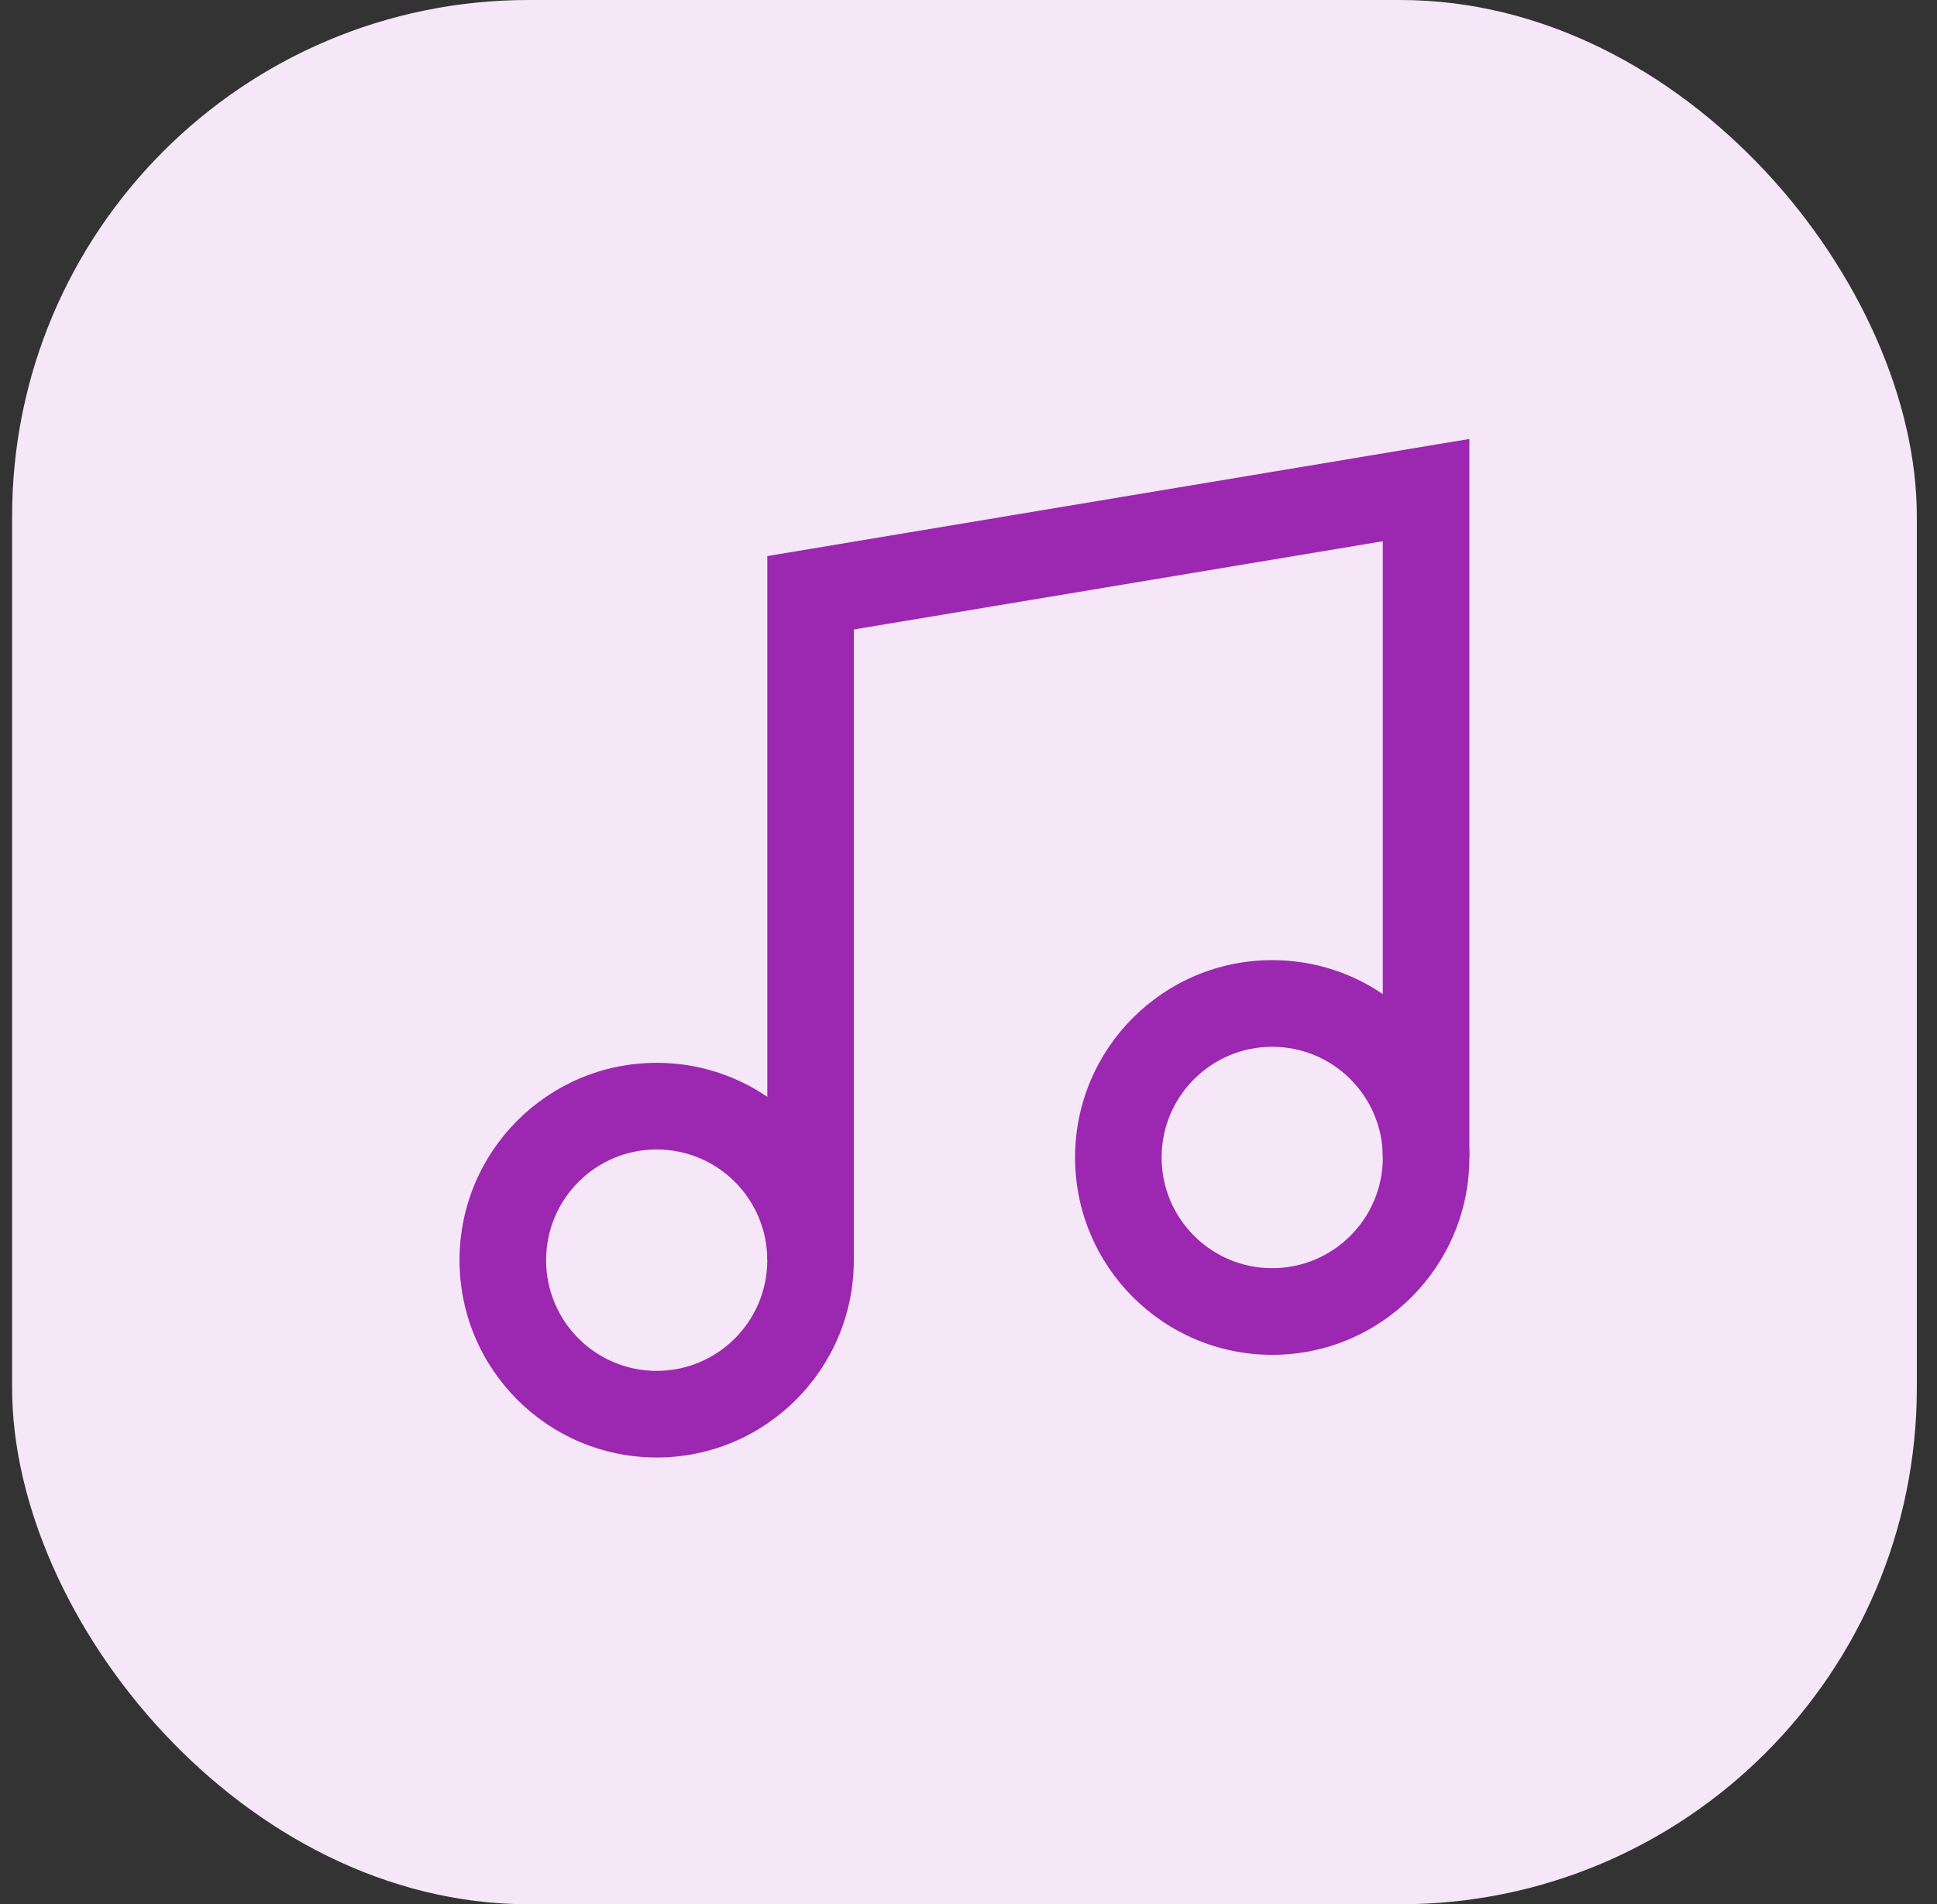
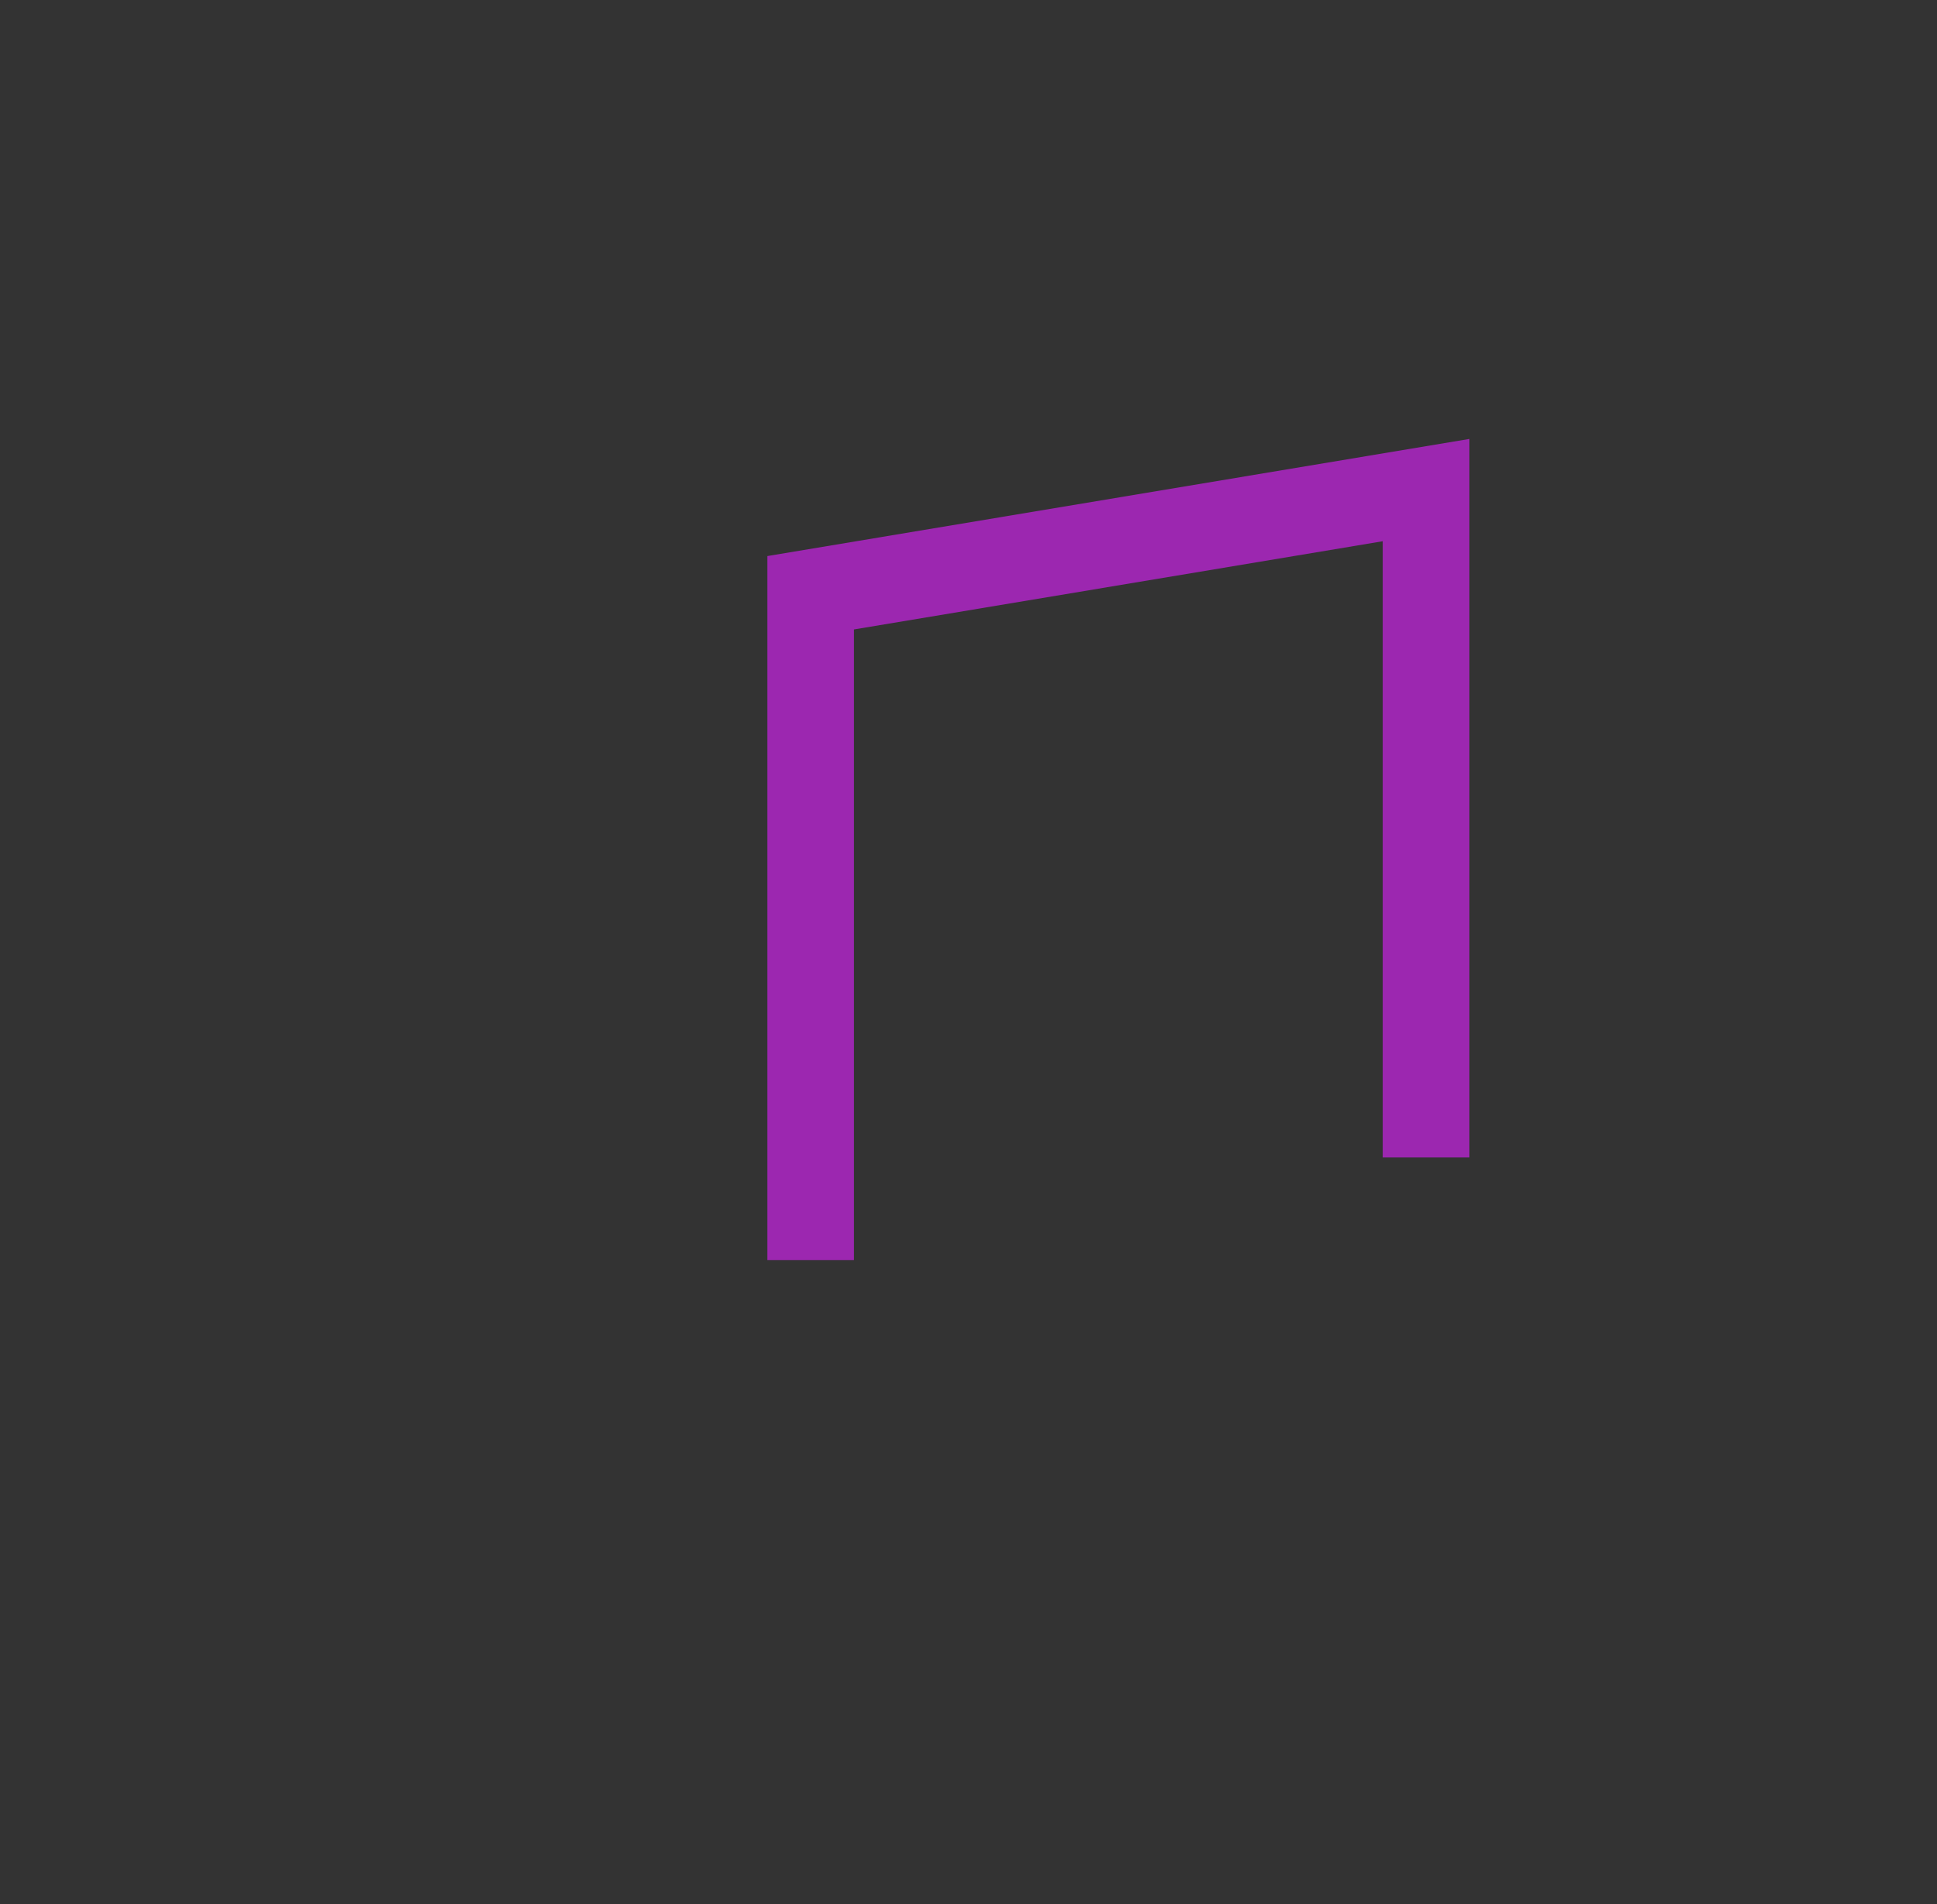
<svg xmlns="http://www.w3.org/2000/svg" width="60" height="59" viewBox="0 0 60 59" fill="none">
  <rect x="0" y="0" width="60" height="59" fill="#333333" stroke="none" />
-   <rect x="0.375" width="59" height="59" rx="16" fill="#F5E7F8" />
  <path fill-rule="evenodd" clip-rule="evenodd" d="M45.514 13.6V35.863H42.833V16.769L26.449 19.503V39.044H23.768V17.229L45.514 13.6Z" fill="#9C27B0" />
-   <path fill-rule="evenodd" clip-rule="evenodd" d="M20.341 35.614C18.449 35.614 16.916 37.15 16.916 39.044C16.916 40.938 18.449 42.474 20.341 42.474C22.233 42.474 23.767 40.938 23.767 39.044C23.767 37.15 22.233 35.614 20.341 35.614ZM14.234 39.044C14.234 35.667 16.969 32.93 20.341 32.93C23.714 32.93 26.448 35.667 26.448 39.044C26.448 42.421 23.714 45.158 20.341 45.158C16.969 45.158 14.234 42.421 14.234 39.044Z" fill="#9C27B0" />
-   <path fill-rule="evenodd" clip-rule="evenodd" d="M39.408 32.433C37.516 32.433 35.982 33.968 35.982 35.863C35.982 37.757 37.516 39.292 39.408 39.292C41.3 39.292 42.834 37.757 42.834 35.863C42.834 33.968 41.3 32.433 39.408 32.433ZM33.301 35.863C33.301 32.486 36.035 29.748 39.408 29.748C42.781 29.748 45.515 32.486 45.515 35.863C45.515 39.239 42.781 41.977 39.408 41.977C36.035 41.977 33.301 39.239 33.301 35.863Z" fill="#9C27B0" />
</svg>